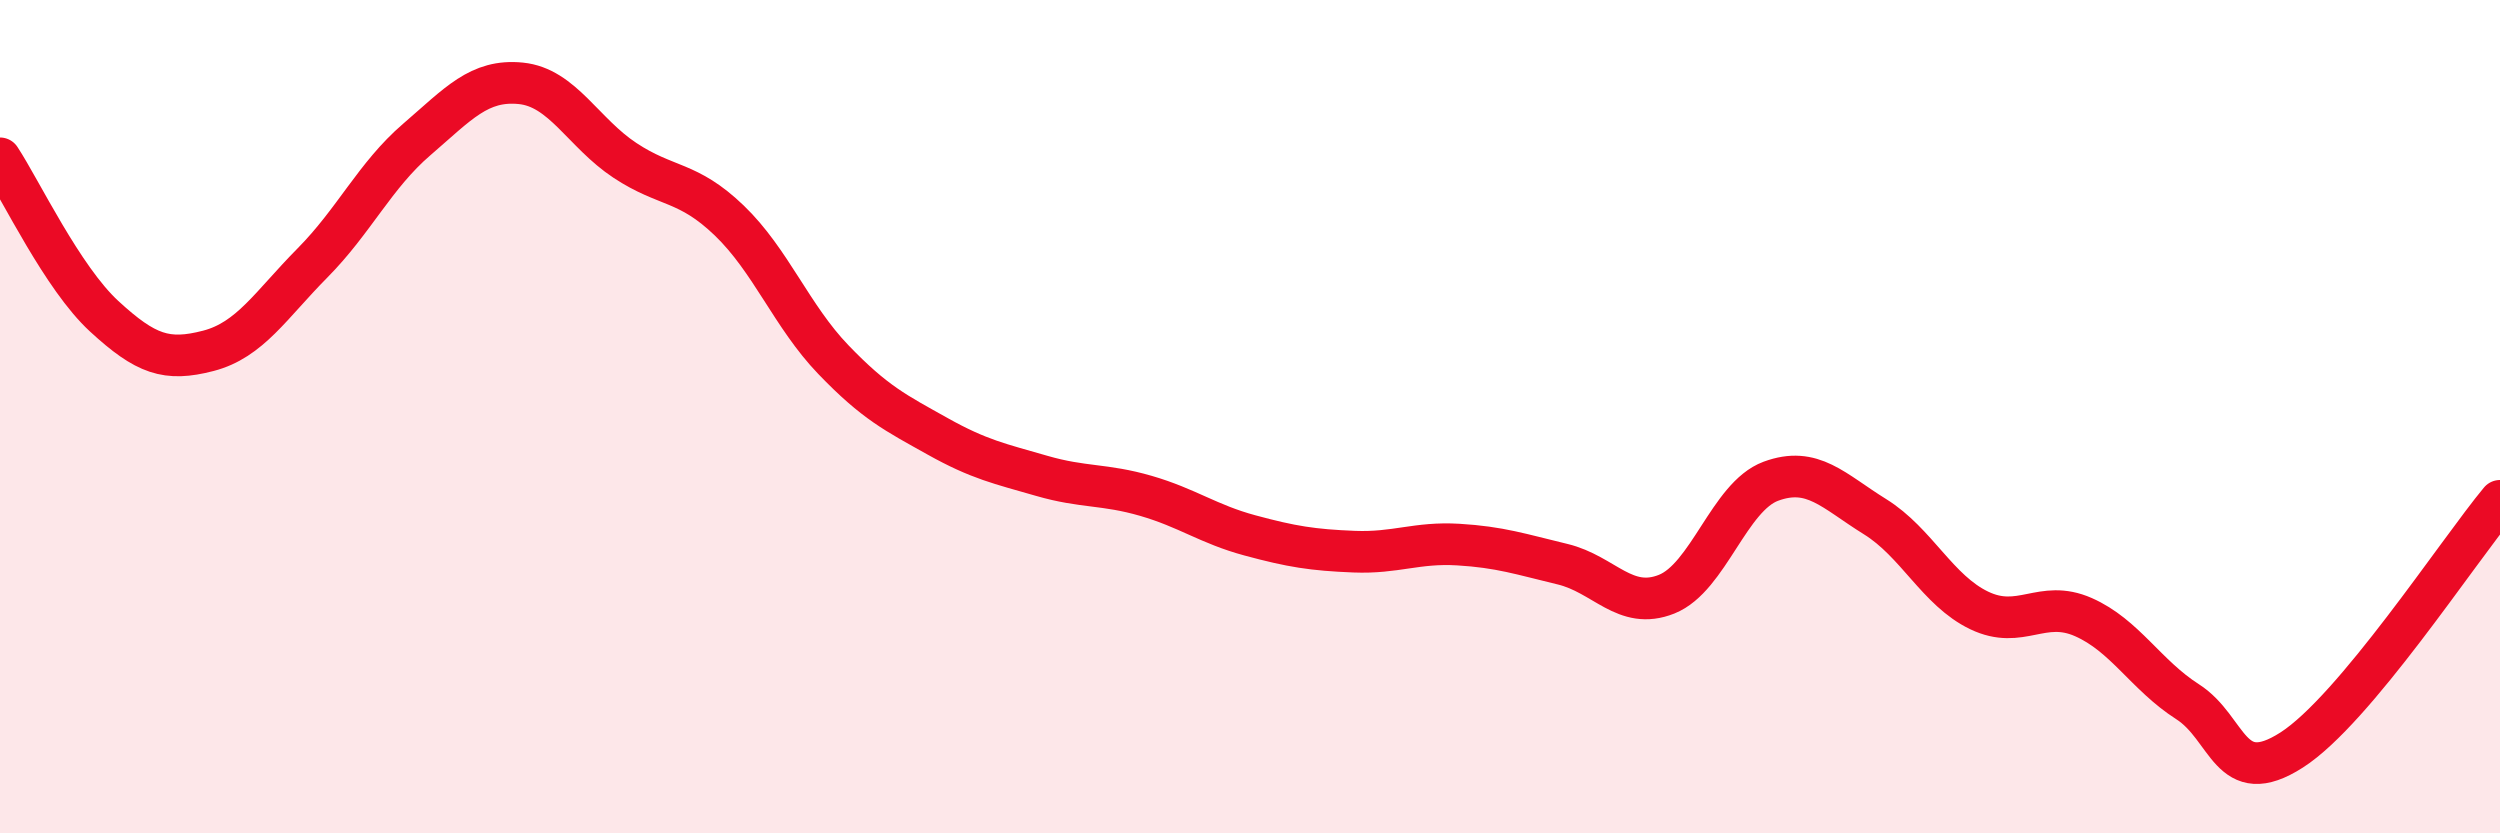
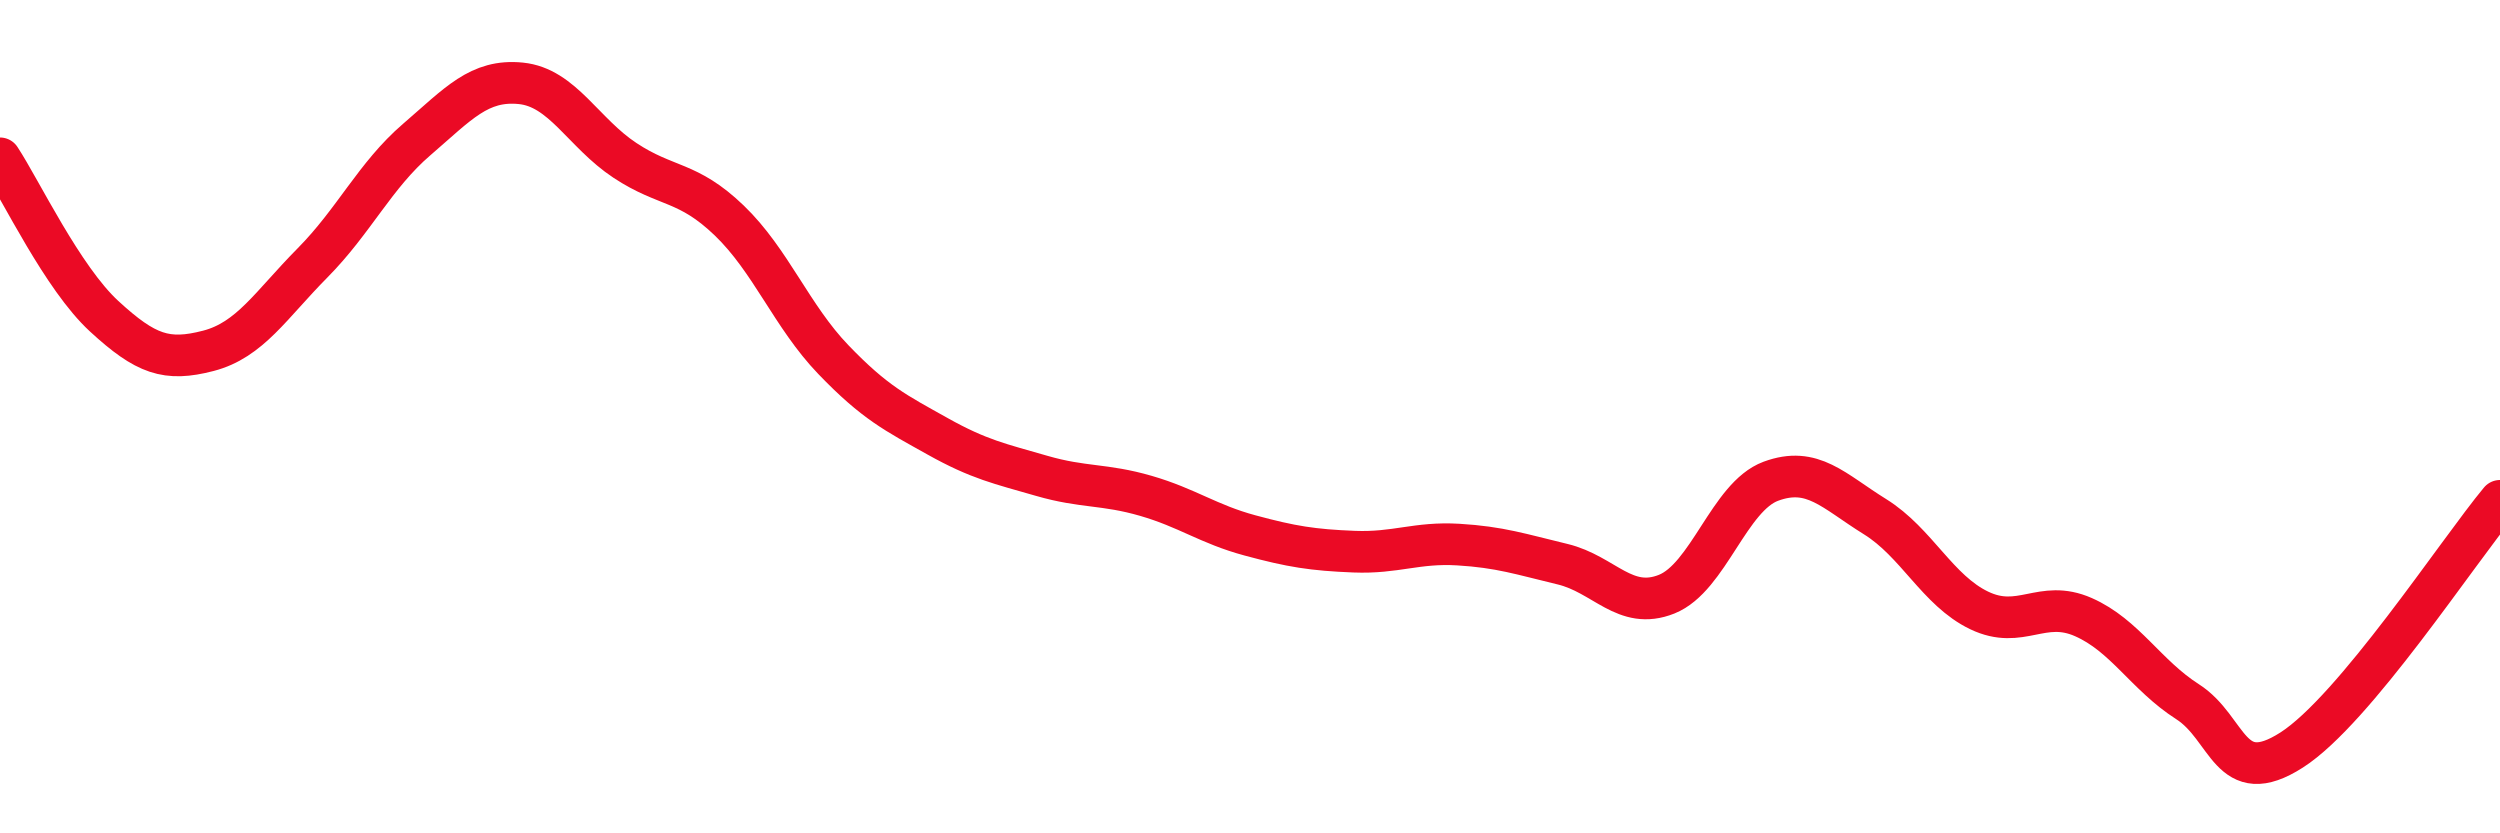
<svg xmlns="http://www.w3.org/2000/svg" width="60" height="20" viewBox="0 0 60 20">
-   <path d="M 0,3.8 C 0.5,4.56 1.5,6.67 2.5,7.59 C 3.5,8.51 4,8.68 5,8.42 C 6,8.16 6.5,7.32 7.5,6.31 C 8.5,5.3 9,4.21 10,3.35 C 11,2.49 11.5,1.9 12.5,2 C 13.5,2.1 14,3.19 15,3.85 C 16,4.51 16.5,4.33 17.5,5.29 C 18.5,6.25 19,7.59 20,8.63 C 21,9.67 21.5,9.91 22.5,10.47 C 23.5,11.03 24,11.13 25,11.42 C 26,11.71 26.5,11.61 27.5,11.9 C 28.5,12.19 29,12.58 30,12.85 C 31,13.12 31.5,13.2 32.5,13.24 C 33.5,13.28 34,13.01 35,13.07 C 36,13.13 36.5,13.3 37.5,13.54 C 38.5,13.78 39,14.66 40,14.26 C 41,13.86 41.5,11.92 42.5,11.55 C 43.5,11.18 44,11.78 45,12.4 C 46,13.02 46.5,14.17 47.5,14.65 C 48.5,15.13 49,14.37 50,14.81 C 51,15.25 51.5,16.2 52.5,16.84 C 53.5,17.48 53.5,18.96 55,18 C 56.5,17.04 59,13.22 60,12.02L60 20L0 20Z" fill="#EB0A25" opacity="0.1" stroke-linecap="round" stroke-linejoin="round" />
  <path d="M 0,3.8 C 0.5,4.56 1.5,6.67 2.5,7.59 C 3.5,8.51 4,8.68 5,8.42 C 6,8.16 6.5,7.32 7.5,6.31 C 8.5,5.3 9,4.21 10,3.35 C 11,2.49 11.5,1.9 12.5,2 C 13.5,2.1 14,3.19 15,3.85 C 16,4.51 16.5,4.33 17.5,5.29 C 18.5,6.25 19,7.59 20,8.63 C 21,9.67 21.5,9.91 22.5,10.47 C 23.5,11.03 24,11.13 25,11.42 C 26,11.71 26.5,11.61 27.5,11.9 C 28.5,12.19 29,12.58 30,12.85 C 31,13.12 31.5,13.2 32.5,13.24 C 33.5,13.28 34,13.01 35,13.07 C 36,13.13 36.5,13.3 37.5,13.54 C 38.5,13.78 39,14.66 40,14.26 C 41,13.86 41.5,11.92 42.5,11.55 C 43.5,11.18 44,11.78 45,12.4 C 46,13.02 46.5,14.17 47.5,14.65 C 48.5,15.13 49,14.37 50,14.81 C 51,15.25 51.5,16.2 52.5,16.84 C 53.5,17.48 53.5,18.96 55,18 C 56.5,17.04 59,13.22 60,12.02" stroke="#EB0A25" stroke-width="1" fill="none" stroke-linecap="round" stroke-linejoin="round" />
</svg>